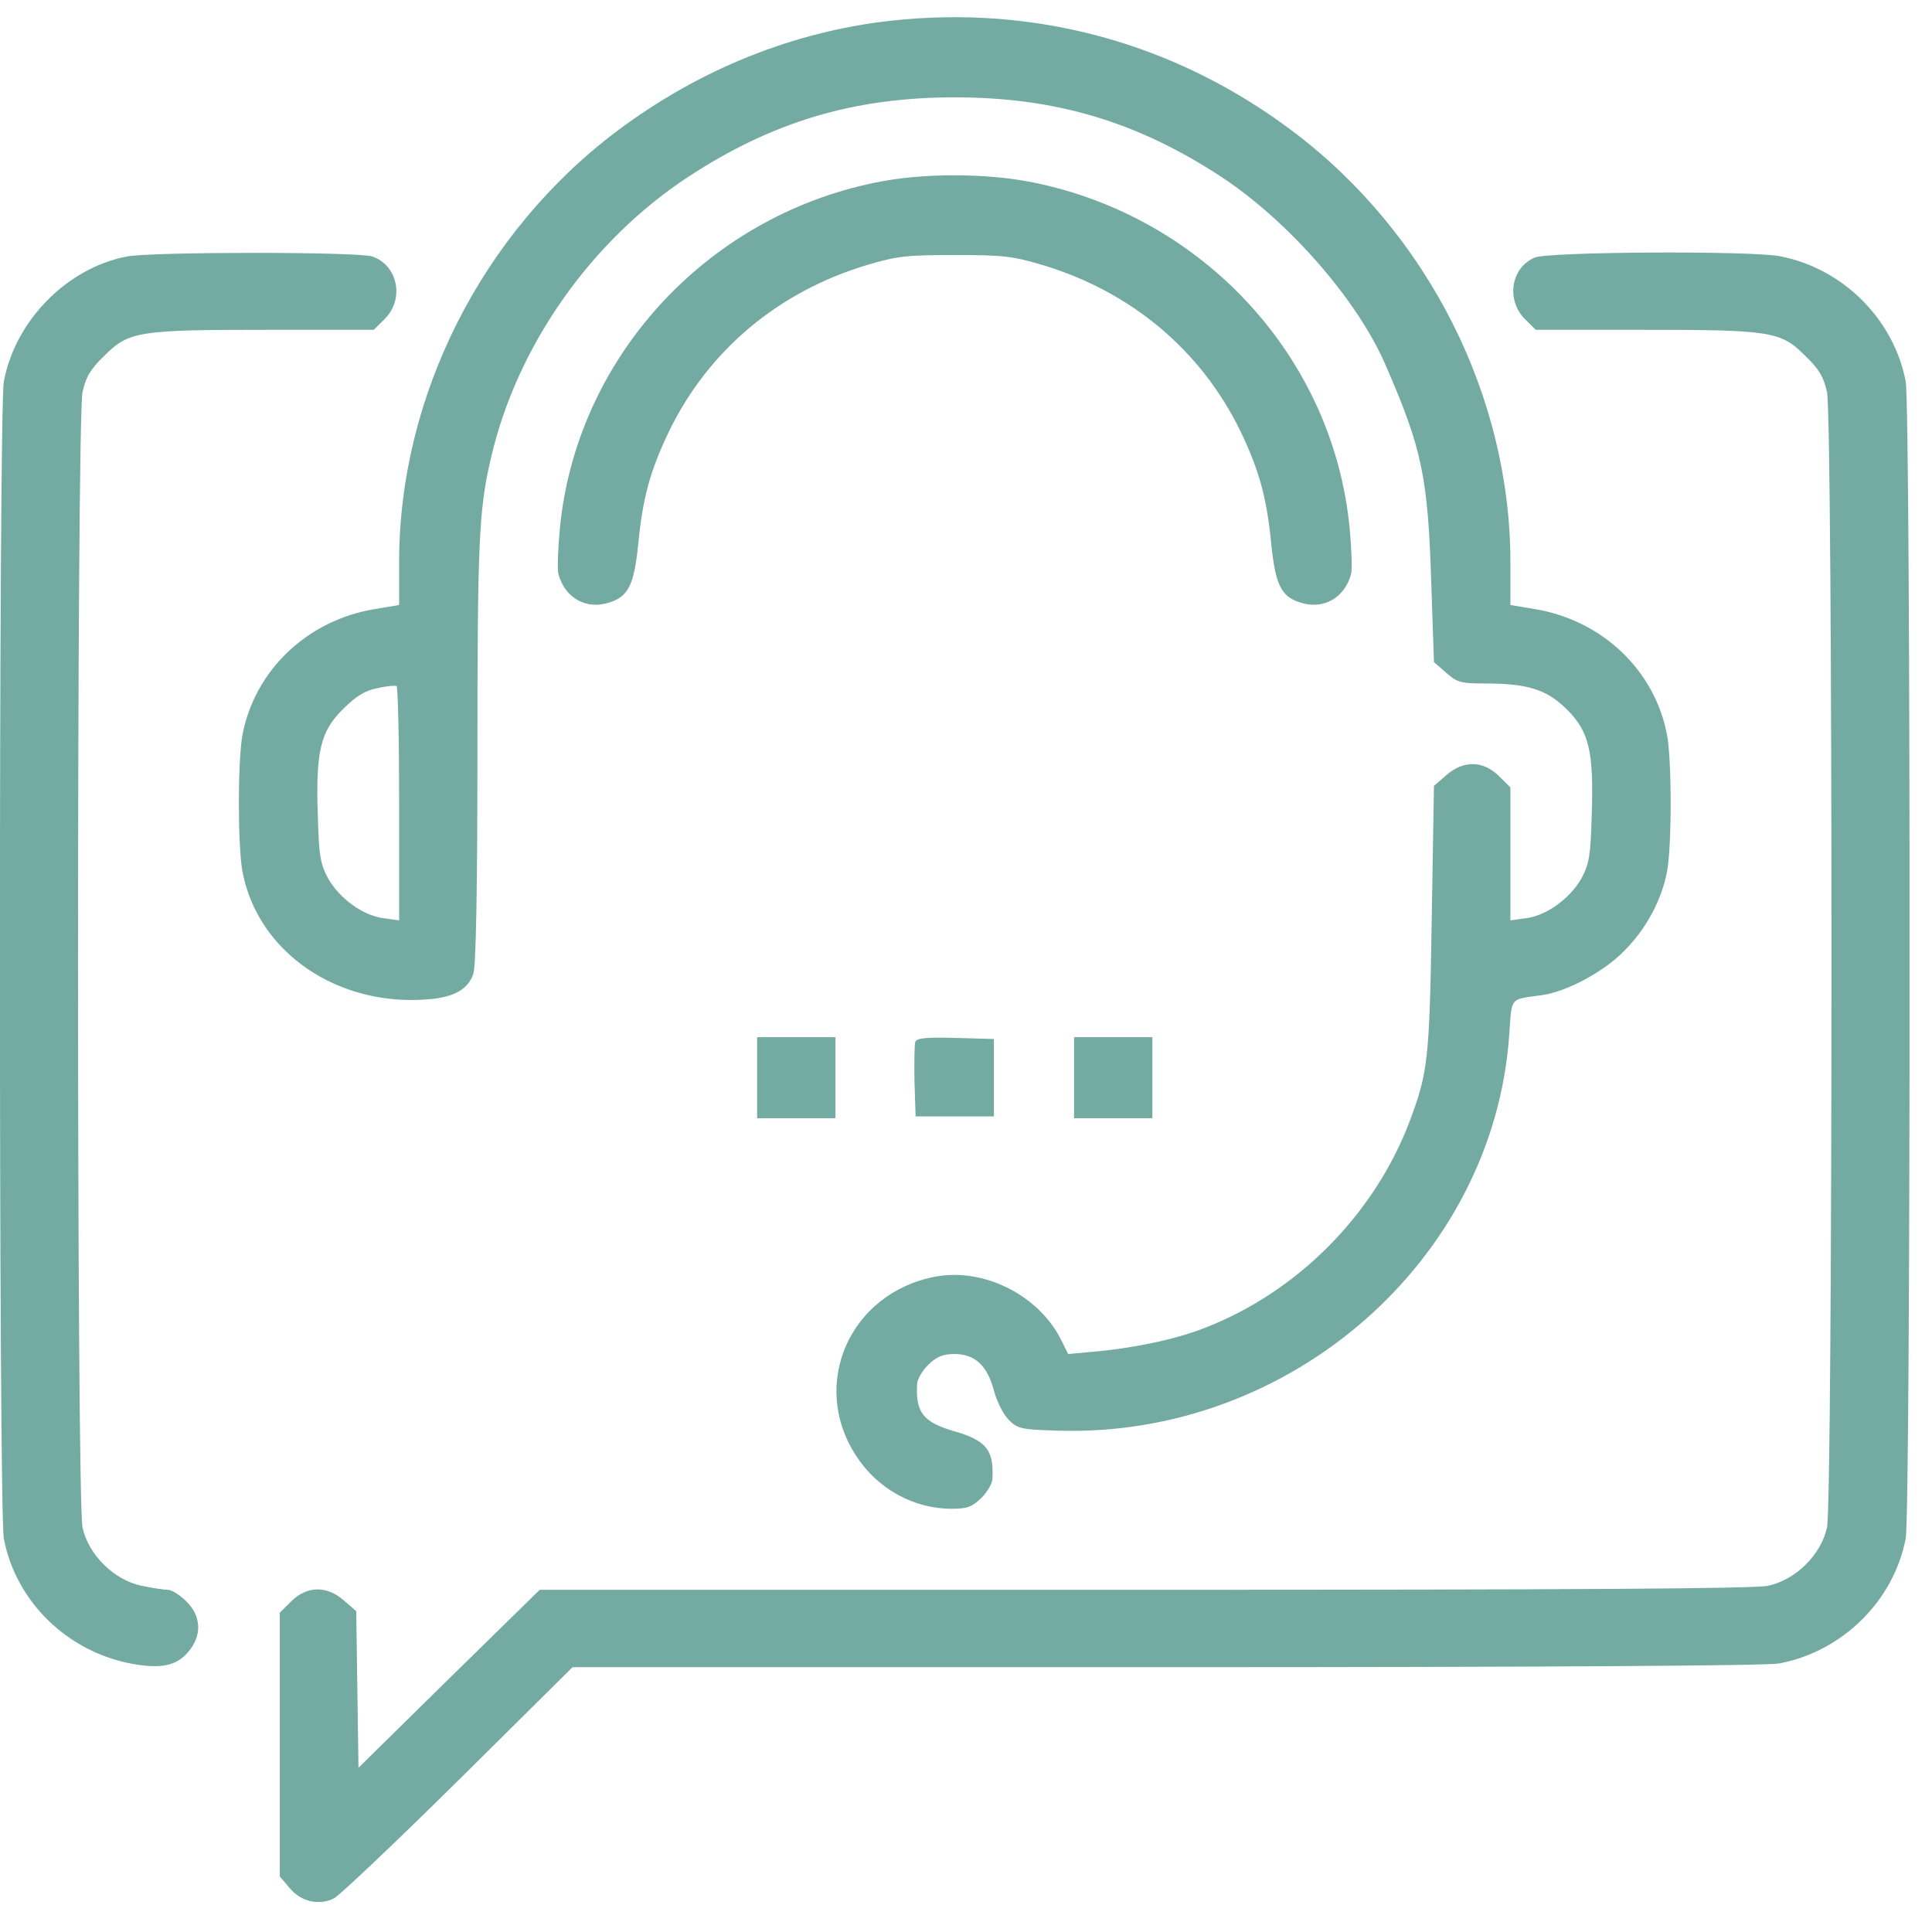
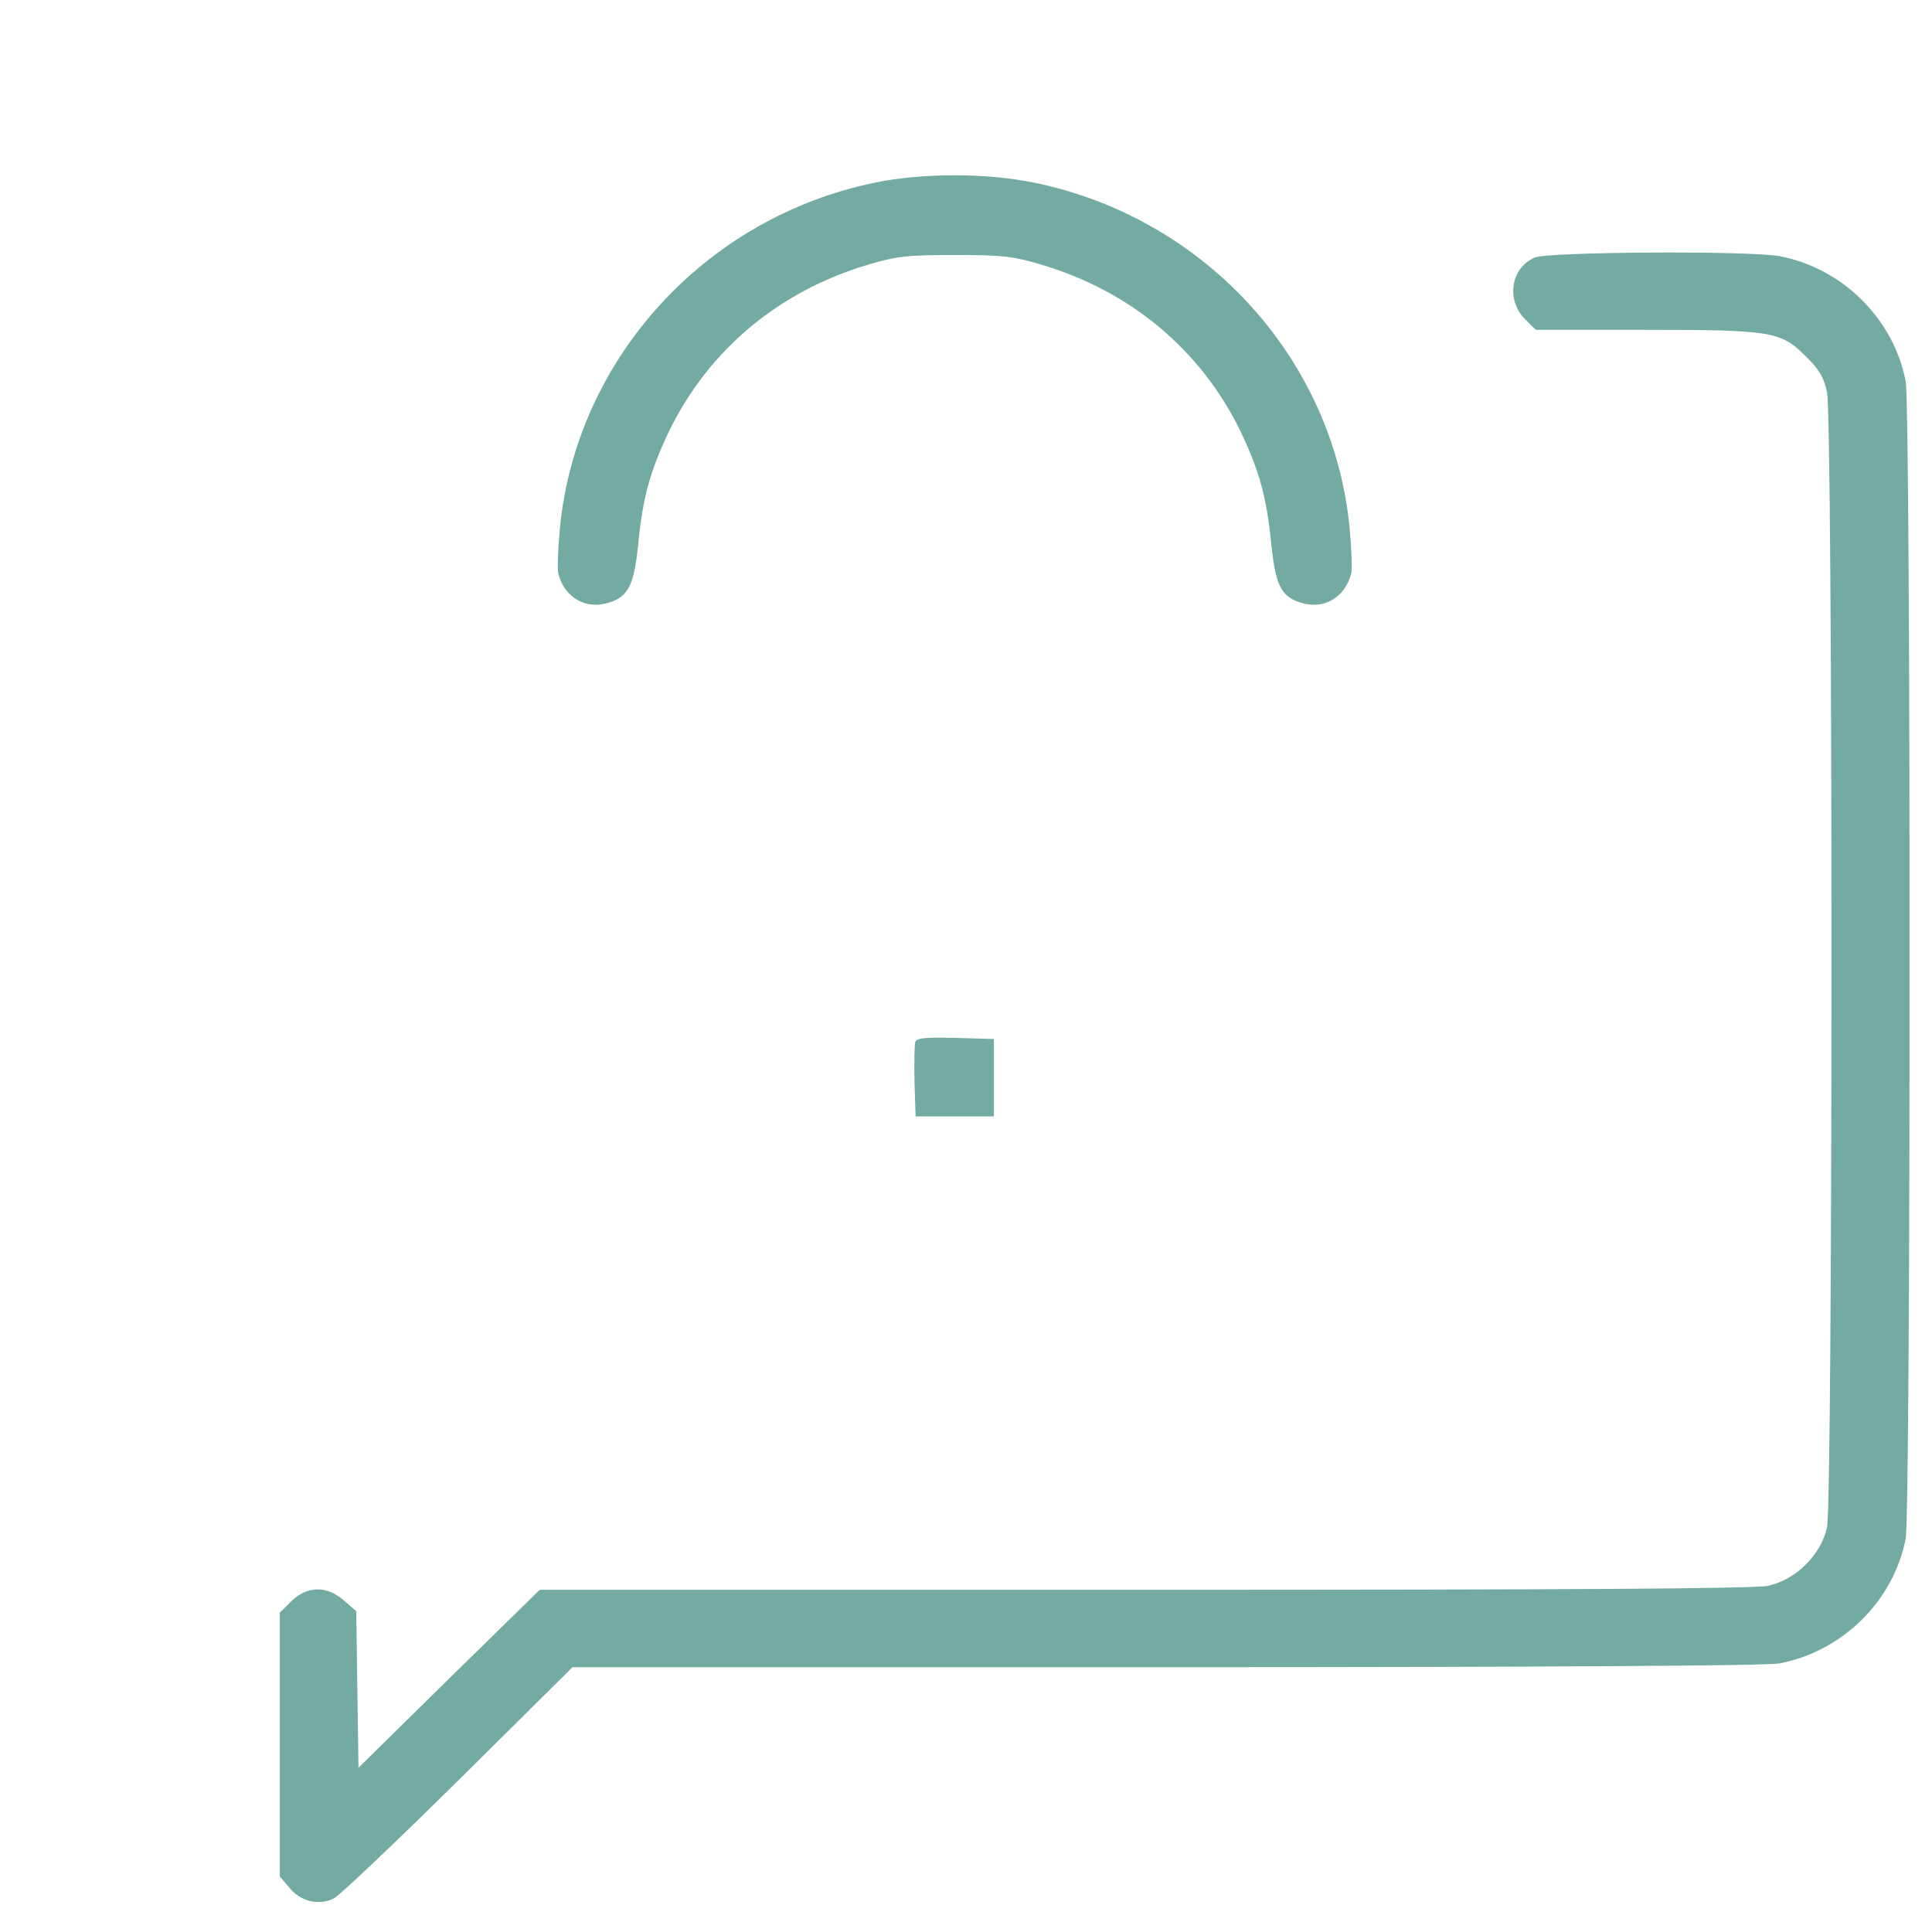
<svg xmlns="http://www.w3.org/2000/svg" width="71" height="70" viewBox="0 0 71 70" fill="none">
  <g clip-path="url(#clip0_479_3274)">
-     <path d="M32.757 0.76C29.167 1.153 25.699 2.548 22.684 4.809C17.71 8.545 14.668 14.557 14.668 20.649V22.233L13.777 22.382C11.296 22.788 9.364 24.63 8.912 26.999C8.734 27.947 8.734 31.102 8.912 32.036C9.474 35.001 12.42 37.018 15.777 36.72C16.696 36.639 17.203 36.355 17.395 35.786C17.491 35.502 17.545 32.794 17.545 27.608C17.545 19.891 17.6 18.686 18.052 16.791C19.012 12.688 21.725 8.843 25.288 6.501C28.386 4.47 31.387 3.577 35.087 3.577C38.787 3.577 41.788 4.47 44.886 6.501C47.366 8.139 49.874 11.009 50.915 13.406C52.272 16.52 52.478 17.535 52.601 21.502L52.697 24.332L53.149 24.725C53.547 25.077 53.684 25.117 54.547 25.117C56.15 25.117 56.836 25.334 57.576 26.065C58.398 26.877 58.576 27.608 58.494 29.978C58.453 31.481 58.398 31.751 58.11 32.293C57.685 33.024 56.836 33.647 56.082 33.742L55.506 33.823V31.372V28.935L55.081 28.516C54.506 27.947 53.779 27.933 53.149 28.488L52.697 28.881L52.615 33.809C52.532 38.954 52.478 39.401 51.806 41.202C50.504 44.641 47.667 47.497 44.241 48.811C43.172 49.23 41.596 49.555 40.144 49.677L39.253 49.758L39.02 49.285C38.212 47.619 36.183 46.577 34.374 46.915C31.222 47.511 29.742 50.882 31.469 53.509C32.25 54.714 33.579 55.445 34.964 55.445C35.553 55.445 35.717 55.377 36.06 55.052C36.279 54.836 36.471 54.511 36.471 54.335C36.526 53.292 36.252 52.94 35.087 52.602C33.922 52.263 33.648 51.911 33.703 50.869C33.703 50.693 33.895 50.368 34.114 50.151C34.429 49.853 34.648 49.758 35.073 49.758C35.827 49.758 36.279 50.178 36.526 51.099C36.636 51.519 36.882 51.992 37.074 52.182C37.403 52.507 37.526 52.534 38.897 52.575C47.448 52.832 54.903 46.279 55.465 38.007C55.561 36.626 55.465 36.734 56.657 36.571C57.548 36.45 58.891 35.745 59.659 34.974C60.481 34.161 61.056 33.105 61.262 32.036C61.44 31.102 61.44 27.947 61.262 26.999C60.81 24.63 58.877 22.788 56.397 22.382L55.506 22.233V20.649C55.506 14.557 52.464 8.545 47.489 4.809C43.2 1.586 38.061 0.178 32.757 0.76ZM14.668 29.544V33.823L14.092 33.742C13.338 33.647 12.489 33.024 12.064 32.293C11.776 31.751 11.721 31.481 11.68 29.978C11.598 27.608 11.776 26.877 12.612 26.052C13.091 25.578 13.42 25.375 13.859 25.293C14.188 25.212 14.503 25.185 14.572 25.212C14.626 25.239 14.668 27.189 14.668 29.544Z" fill="#73ABA3" />
    <path d="M32.127 6.718C25.891 8.004 21.163 13.216 20.574 19.431C20.506 20.175 20.478 20.907 20.519 21.083C20.752 21.976 21.547 22.423 22.397 22.139C23.096 21.922 23.301 21.475 23.452 20.026C23.616 18.307 23.89 17.292 24.603 15.816C26.056 12.851 28.619 10.712 31.866 9.737C32.963 9.412 33.319 9.371 35.087 9.371C36.855 9.371 37.211 9.412 38.307 9.737C41.555 10.712 44.118 12.851 45.571 15.816C46.283 17.292 46.557 18.307 46.722 20.026C46.873 21.475 47.078 21.922 47.777 22.139C48.627 22.423 49.422 21.976 49.655 21.083C49.696 20.907 49.668 20.175 49.6 19.431C49.011 13.162 44.255 7.977 37.965 6.704C36.211 6.352 33.853 6.352 32.127 6.718Z" fill="#73ABA3" />
-     <path d="M4.663 9.425C2.471 9.845 0.566 11.768 0.141 14.015C-0.051 14.99 -0.051 55.54 0.141 56.541C0.579 58.857 2.484 60.712 4.869 61.145C5.924 61.334 6.486 61.212 6.911 60.712C7.432 60.116 7.404 59.385 6.842 58.843C6.609 58.613 6.308 58.423 6.171 58.423C6.02 58.423 5.595 58.356 5.198 58.275C4.184 58.058 3.252 57.137 3.033 56.135C2.813 55.133 2.813 15.41 3.033 14.408C3.156 13.853 3.32 13.568 3.841 13.068C4.732 12.174 5.102 12.12 9.816 12.12H13.736L14.133 11.727C14.873 10.996 14.626 9.75 13.681 9.425C13.174 9.249 5.582 9.249 4.663 9.425Z" fill="#73ABA3" />
    <path d="M56.397 9.466C55.52 9.845 55.342 11.023 56.041 11.727L56.438 12.12H60.358C65.072 12.12 65.442 12.174 66.333 13.068C66.853 13.568 67.018 13.853 67.141 14.408C67.361 15.41 67.361 55.133 67.141 56.135C66.922 57.137 65.99 58.058 64.976 58.275C64.469 58.383 57.905 58.423 42.049 58.423H19.834L16.504 61.686L13.174 64.963L13.133 62.093L13.092 59.209L12.639 58.816C12.009 58.261 11.283 58.275 10.707 58.843L10.282 59.263V64.11V68.957L10.639 69.376C11.063 69.891 11.735 70.04 12.283 69.756C12.502 69.634 14.558 67.684 16.86 65.41L21.04 61.267H42.844C56.918 61.267 64.907 61.212 65.374 61.131C67.703 60.698 69.594 58.83 70.033 56.541C70.225 55.54 70.225 14.99 70.033 14.015C69.594 11.714 67.703 9.845 65.387 9.412C64.25 9.209 56.904 9.249 56.397 9.466Z" fill="#73ABA3" />
-     <path d="M27.824 39.604V41.093H29.263H30.701V39.604V38.115H29.263H27.824V39.604Z" fill="#73ABA3" />
    <path d="M33.634 38.291C33.607 38.386 33.593 39.049 33.607 39.753L33.648 41.026H35.087H36.526V39.604V38.182L35.114 38.142C34.032 38.115 33.689 38.142 33.634 38.291Z" fill="#73ABA3" />
-     <path d="M39.472 39.604V41.093H40.911H42.35V39.604V38.115H40.911H39.472V39.604Z" fill="#73ABA3" />
  </g>
  <defs>
    <clipPath id="clip0_479_3274">
      <rect width="70.174" height="69.262" fill="white" transform="translate(0 0.631)" />
    </clipPath>
  </defs>
</svg>